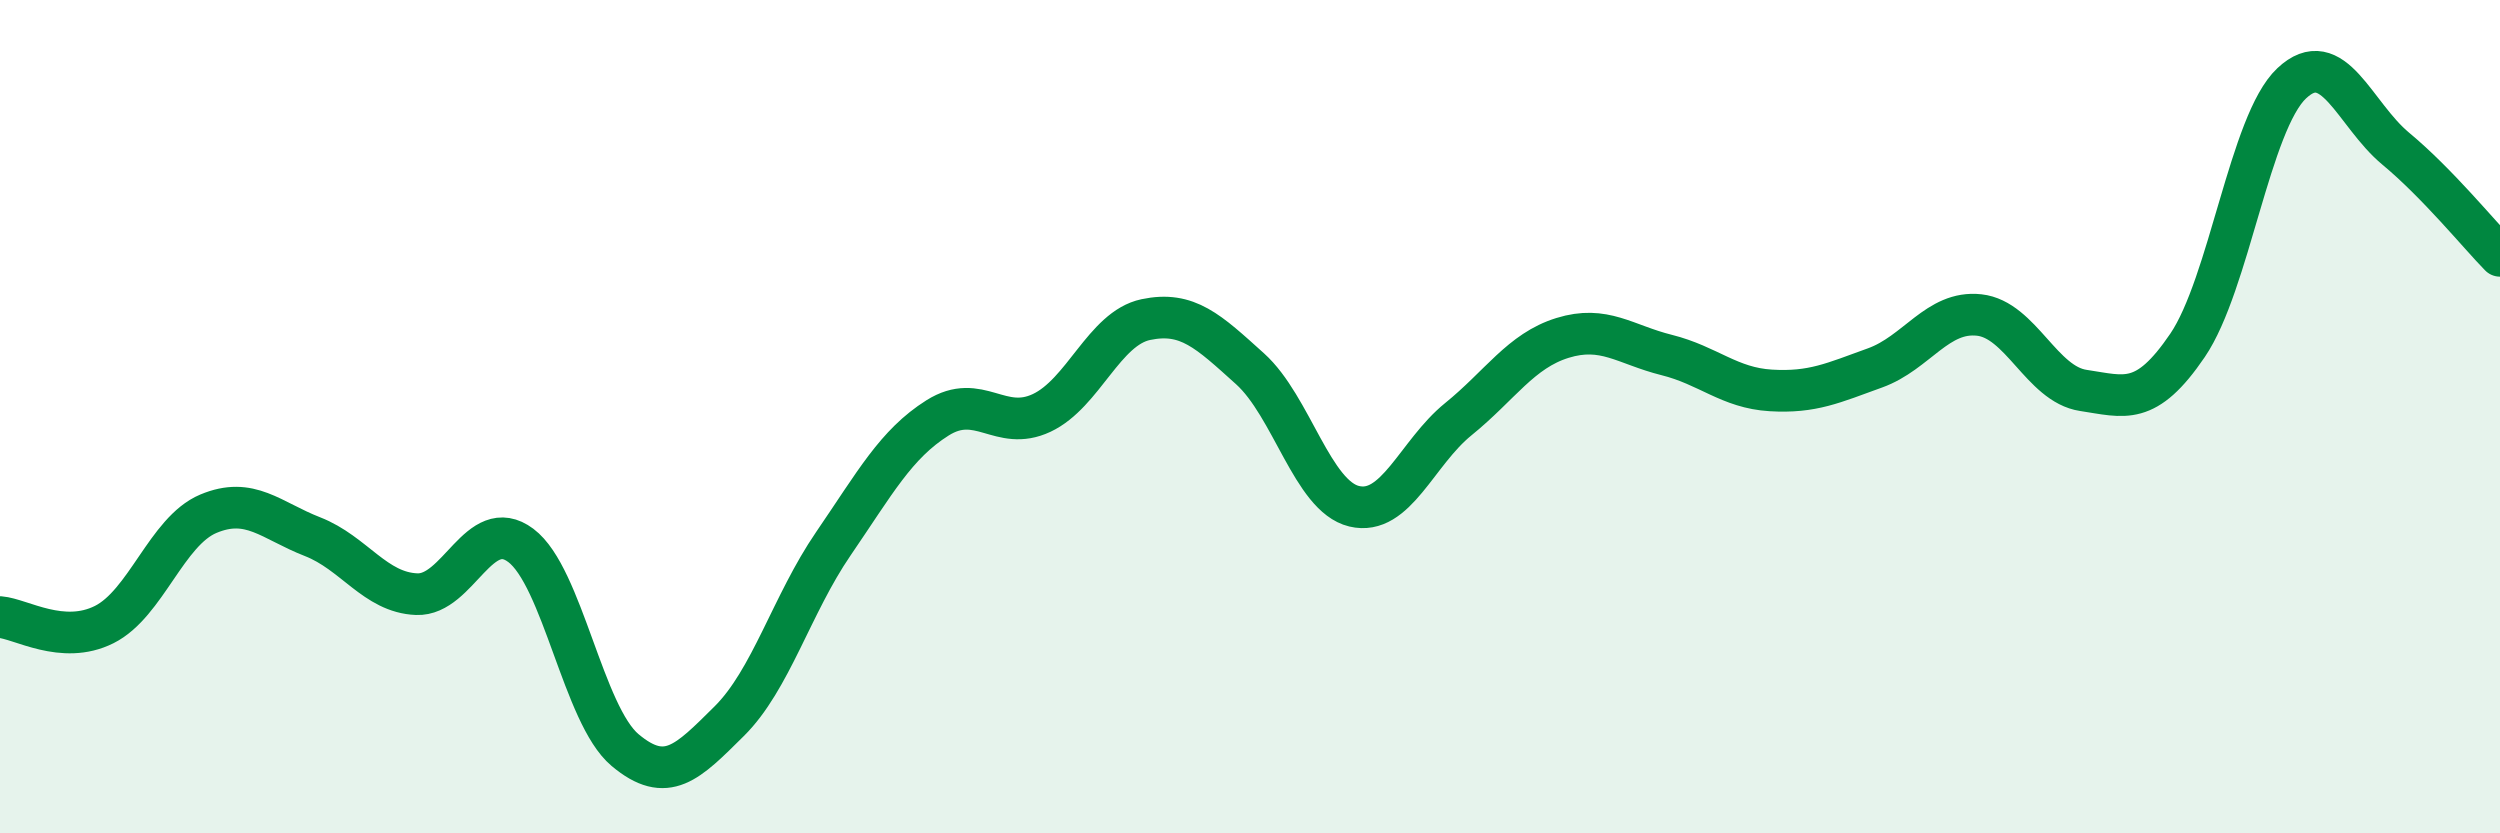
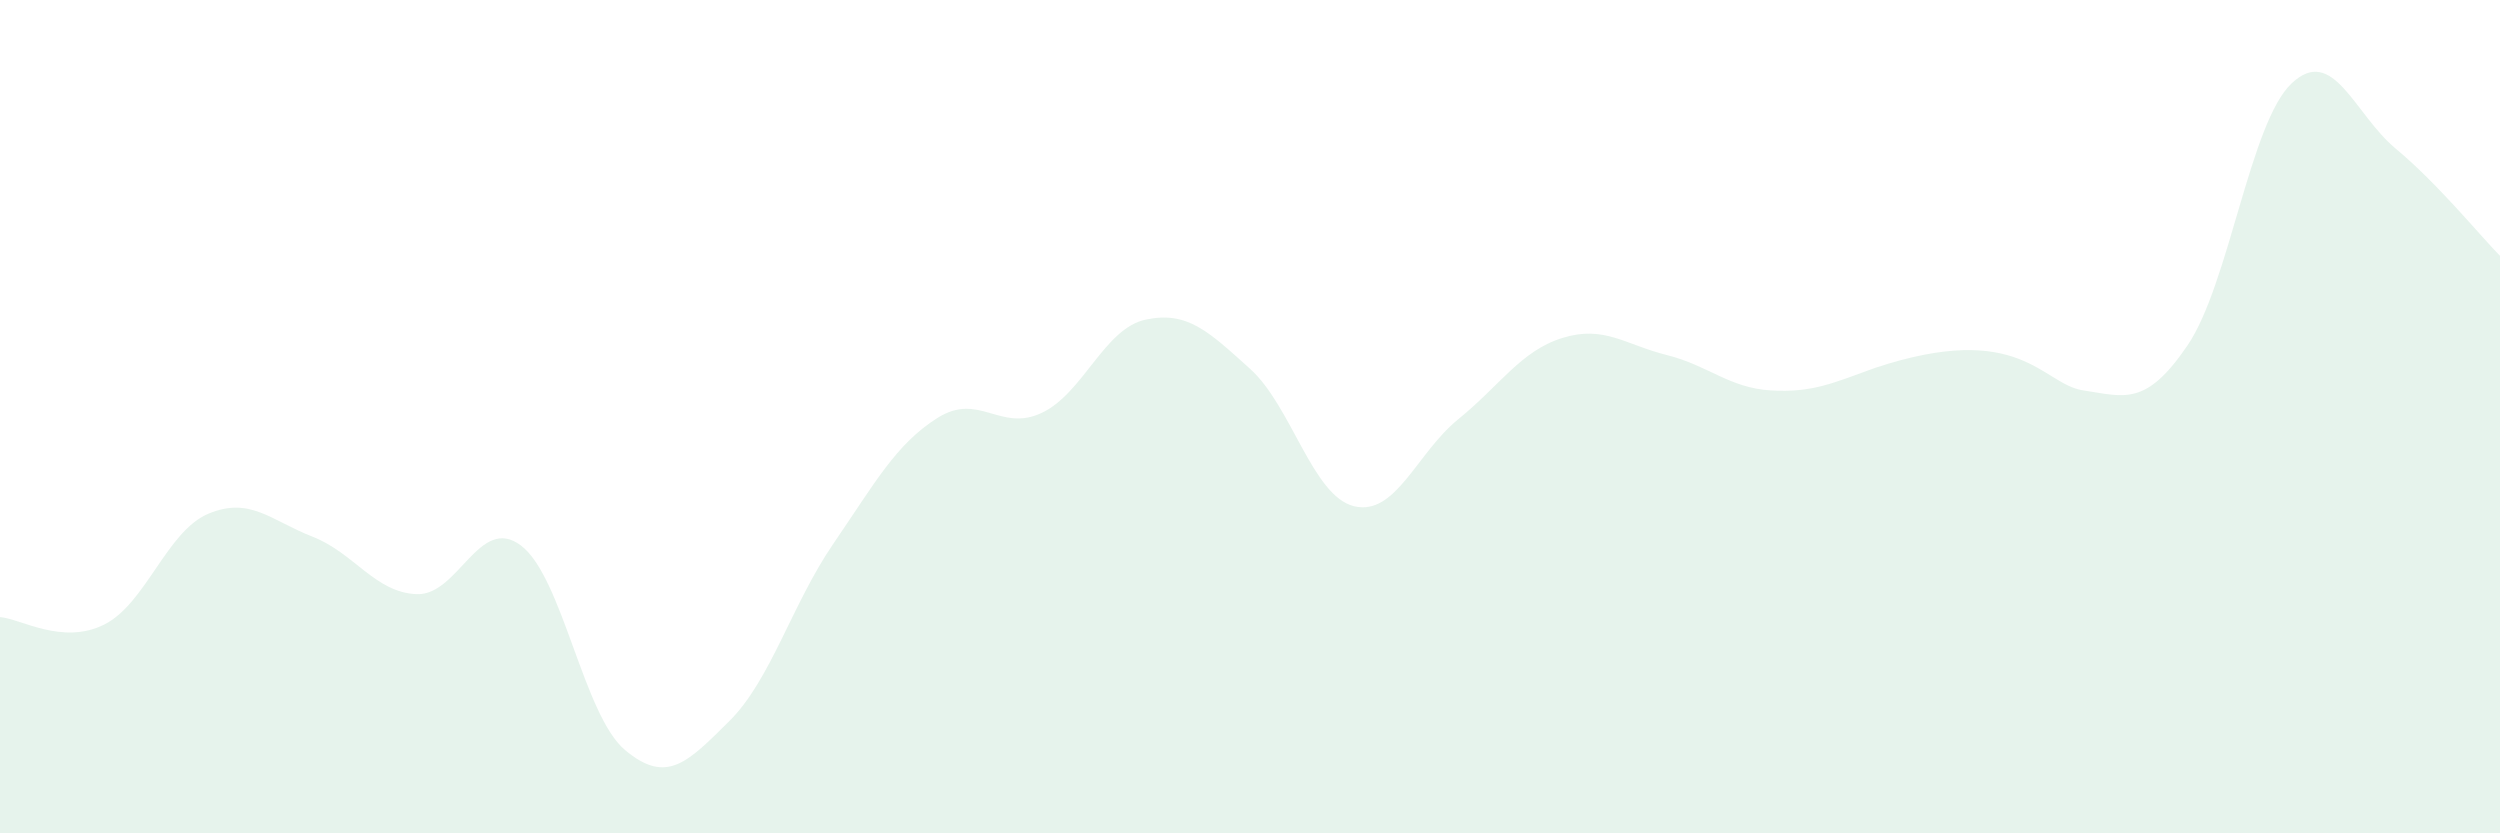
<svg xmlns="http://www.w3.org/2000/svg" width="60" height="20" viewBox="0 0 60 20">
-   <path d="M 0,14.81 C 0.5,14.85 1.5,15.49 2.5,14.99 C 3.5,14.49 4,12.75 5,12.33 C 6,11.91 6.5,12.49 7.5,12.88 C 8.5,13.27 9,14.22 10,14.26 C 11,14.3 11.5,12.34 12.5,13.09 C 13.5,13.84 14,17.16 15,18 C 16,18.84 16.5,18.3 17.5,17.31 C 18.5,16.32 19,14.51 20,13.05 C 21,11.59 21.5,10.66 22.5,10.03 C 23.5,9.4 24,10.38 25,9.91 C 26,9.44 26.5,7.88 27.5,7.67 C 28.5,7.46 29,7.95 30,8.85 C 31,9.75 31.5,11.91 32.5,12.15 C 33.5,12.39 34,10.87 35,10.06 C 36,9.25 36.5,8.42 37.5,8.11 C 38.5,7.8 39,8.27 40,8.52 C 41,8.77 41.5,9.31 42.5,9.37 C 43.5,9.43 44,9.19 45,8.83 C 46,8.47 46.5,7.45 47.5,7.56 C 48.5,7.67 49,9.22 50,9.37 C 51,9.52 51.5,9.76 52.5,8.29 C 53.5,6.82 54,2.94 55,2 C 56,1.06 56.5,2.74 57.5,3.57 C 58.5,4.4 59.5,5.63 60,6.14L60 20L0 20Z" fill="#008740" opacity="0.1" stroke-linecap="round" stroke-linejoin="round" />
-   <path d="M 0,14.81 C 0.5,14.85 1.5,15.49 2.5,14.99 C 3.5,14.49 4,12.75 5,12.33 C 6,11.91 6.5,12.49 7.5,12.88 C 8.5,13.27 9,14.22 10,14.26 C 11,14.3 11.5,12.34 12.5,13.09 C 13.5,13.84 14,17.16 15,18 C 16,18.84 16.5,18.3 17.5,17.31 C 18.5,16.32 19,14.51 20,13.05 C 21,11.59 21.5,10.66 22.5,10.03 C 23.5,9.4 24,10.38 25,9.91 C 26,9.44 26.5,7.88 27.5,7.67 C 28.5,7.46 29,7.95 30,8.85 C 31,9.75 31.5,11.91 32.5,12.15 C 33.5,12.39 34,10.87 35,10.06 C 36,9.25 36.5,8.42 37.5,8.11 C 38.5,7.8 39,8.27 40,8.52 C 41,8.77 41.5,9.31 42.5,9.37 C 43.5,9.43 44,9.19 45,8.83 C 46,8.47 46.5,7.45 47.5,7.56 C 48.5,7.67 49,9.22 50,9.37 C 51,9.52 51.5,9.76 52.5,8.29 C 53.5,6.82 54,2.94 55,2 C 56,1.06 56.5,2.74 57.5,3.57 C 58.5,4.4 59.5,5.63 60,6.14" stroke="#008740" stroke-width="1" fill="none" stroke-linecap="round" stroke-linejoin="round" />
+   <path d="M 0,14.81 C 0.5,14.85 1.5,15.49 2.5,14.99 C 3.5,14.49 4,12.75 5,12.33 C 6,11.91 6.5,12.49 7.5,12.88 C 8.5,13.27 9,14.22 10,14.26 C 11,14.3 11.5,12.34 12.5,13.09 C 13.5,13.84 14,17.16 15,18 C 16,18.84 16.5,18.3 17.5,17.31 C 18.5,16.32 19,14.51 20,13.05 C 21,11.59 21.5,10.66 22.5,10.03 C 23.5,9.4 24,10.38 25,9.91 C 26,9.44 26.5,7.88 27.5,7.67 C 28.5,7.46 29,7.95 30,8.85 C 31,9.75 31.5,11.91 32.5,12.15 C 33.5,12.39 34,10.87 35,10.06 C 36,9.25 36.5,8.42 37.5,8.11 C 38.5,7.8 39,8.27 40,8.52 C 41,8.77 41.5,9.31 42.5,9.37 C 43.5,9.43 44,9.19 45,8.83 C 48.5,7.67 49,9.22 50,9.37 C 51,9.52 51.5,9.76 52.5,8.29 C 53.5,6.82 54,2.94 55,2 C 56,1.06 56.5,2.74 57.5,3.57 C 58.5,4.4 59.5,5.63 60,6.14L60 20L0 20Z" fill="#008740" opacity="0.1" stroke-linecap="round" stroke-linejoin="round" />
</svg>